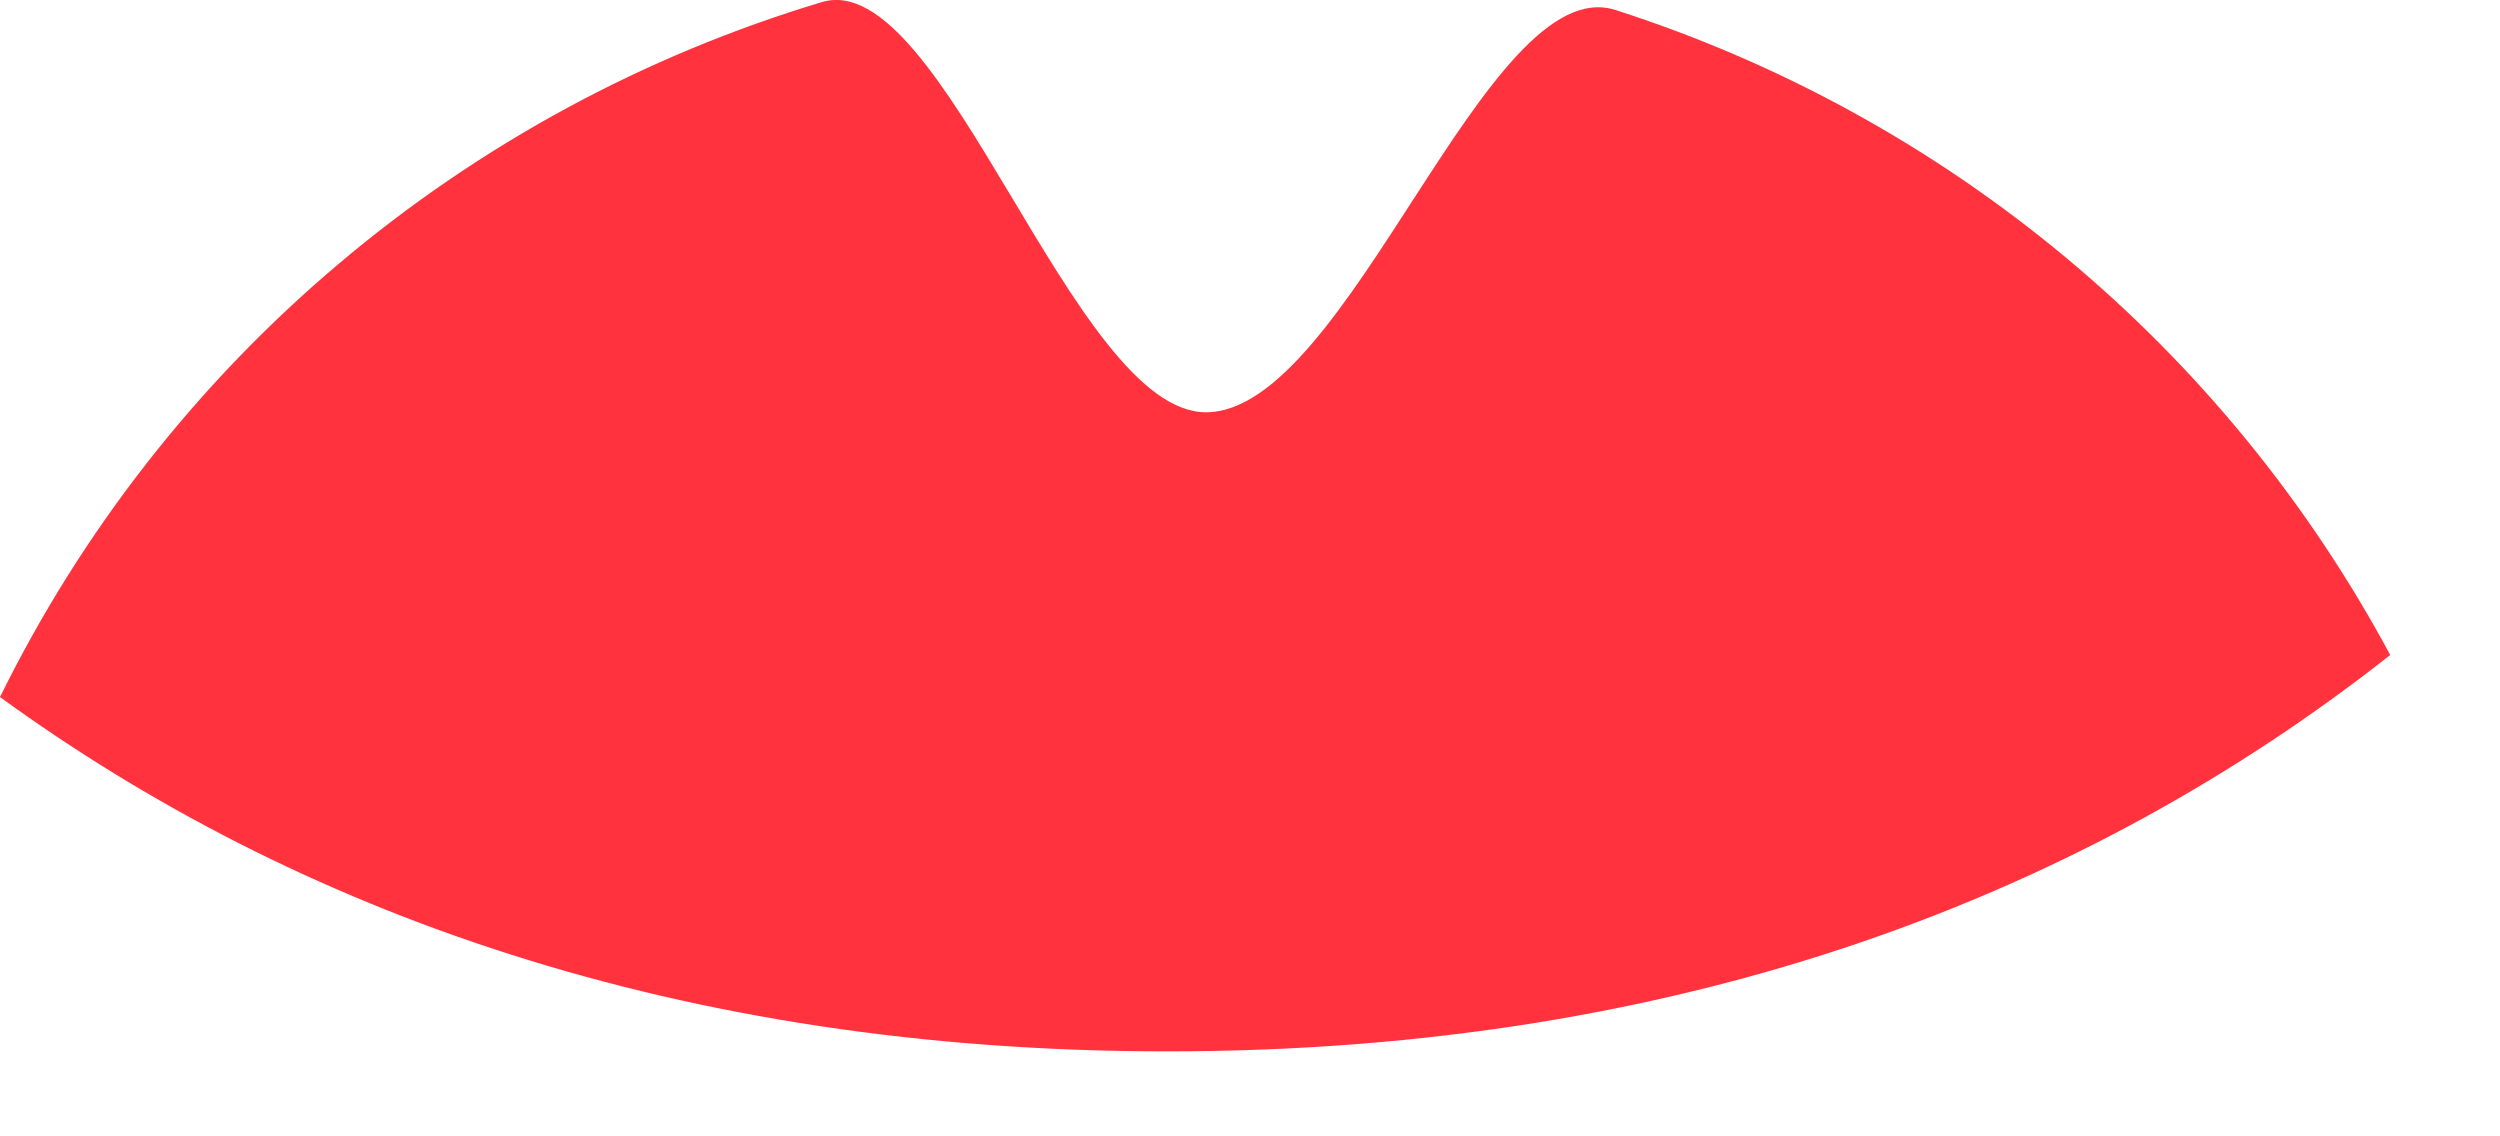
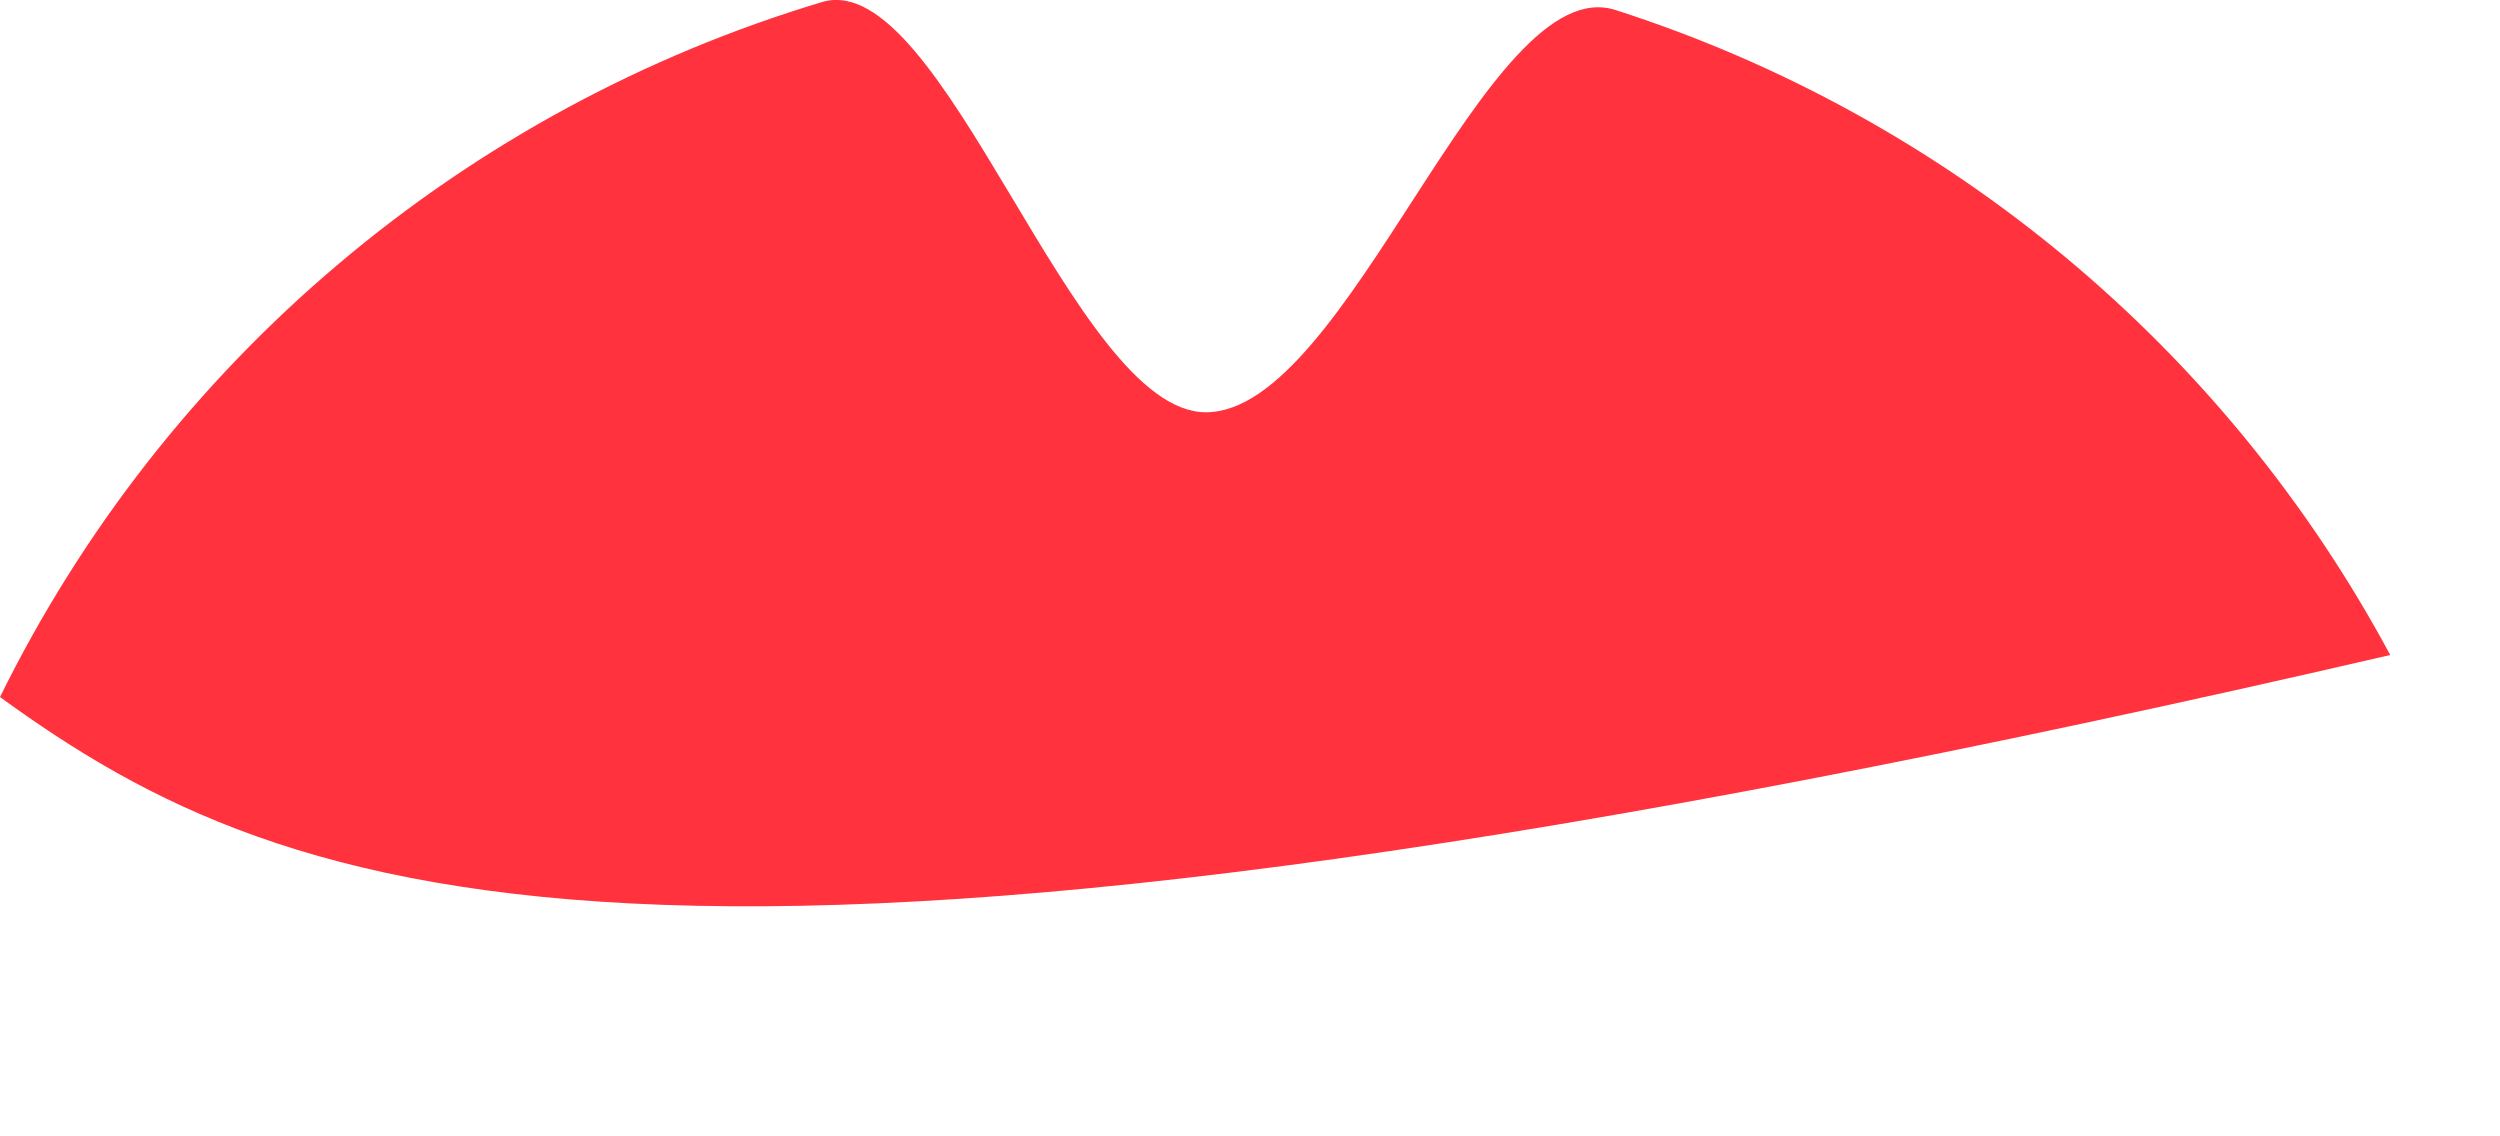
<svg xmlns="http://www.w3.org/2000/svg" fill="none" height="100%" overflow="visible" preserveAspectRatio="none" style="display: block;" viewBox="0 0 11 5" width="100%">
-   <path d="M10.517 2.882C9.192 3.926 7.43 4.626 5.136 4.626C2.981 4.626 1.295 4.008 0 3.067C0.36 2.336 0.867 1.687 1.49 1.161C2.112 0.635 2.837 0.243 3.617 0.009C4.152 -0.15 4.719 1.814 5.306 1.814C5.934 1.814 6.54 -0.138 7.108 0.044C8.569 0.513 9.791 1.53 10.517 2.882Z" fill="#FF323D" id="Vector" />
+   <path d="M10.517 2.882C2.981 4.626 1.295 4.008 0 3.067C0.36 2.336 0.867 1.687 1.49 1.161C2.112 0.635 2.837 0.243 3.617 0.009C4.152 -0.15 4.719 1.814 5.306 1.814C5.934 1.814 6.54 -0.138 7.108 0.044C8.569 0.513 9.791 1.53 10.517 2.882Z" fill="#FF323D" id="Vector" />
</svg>